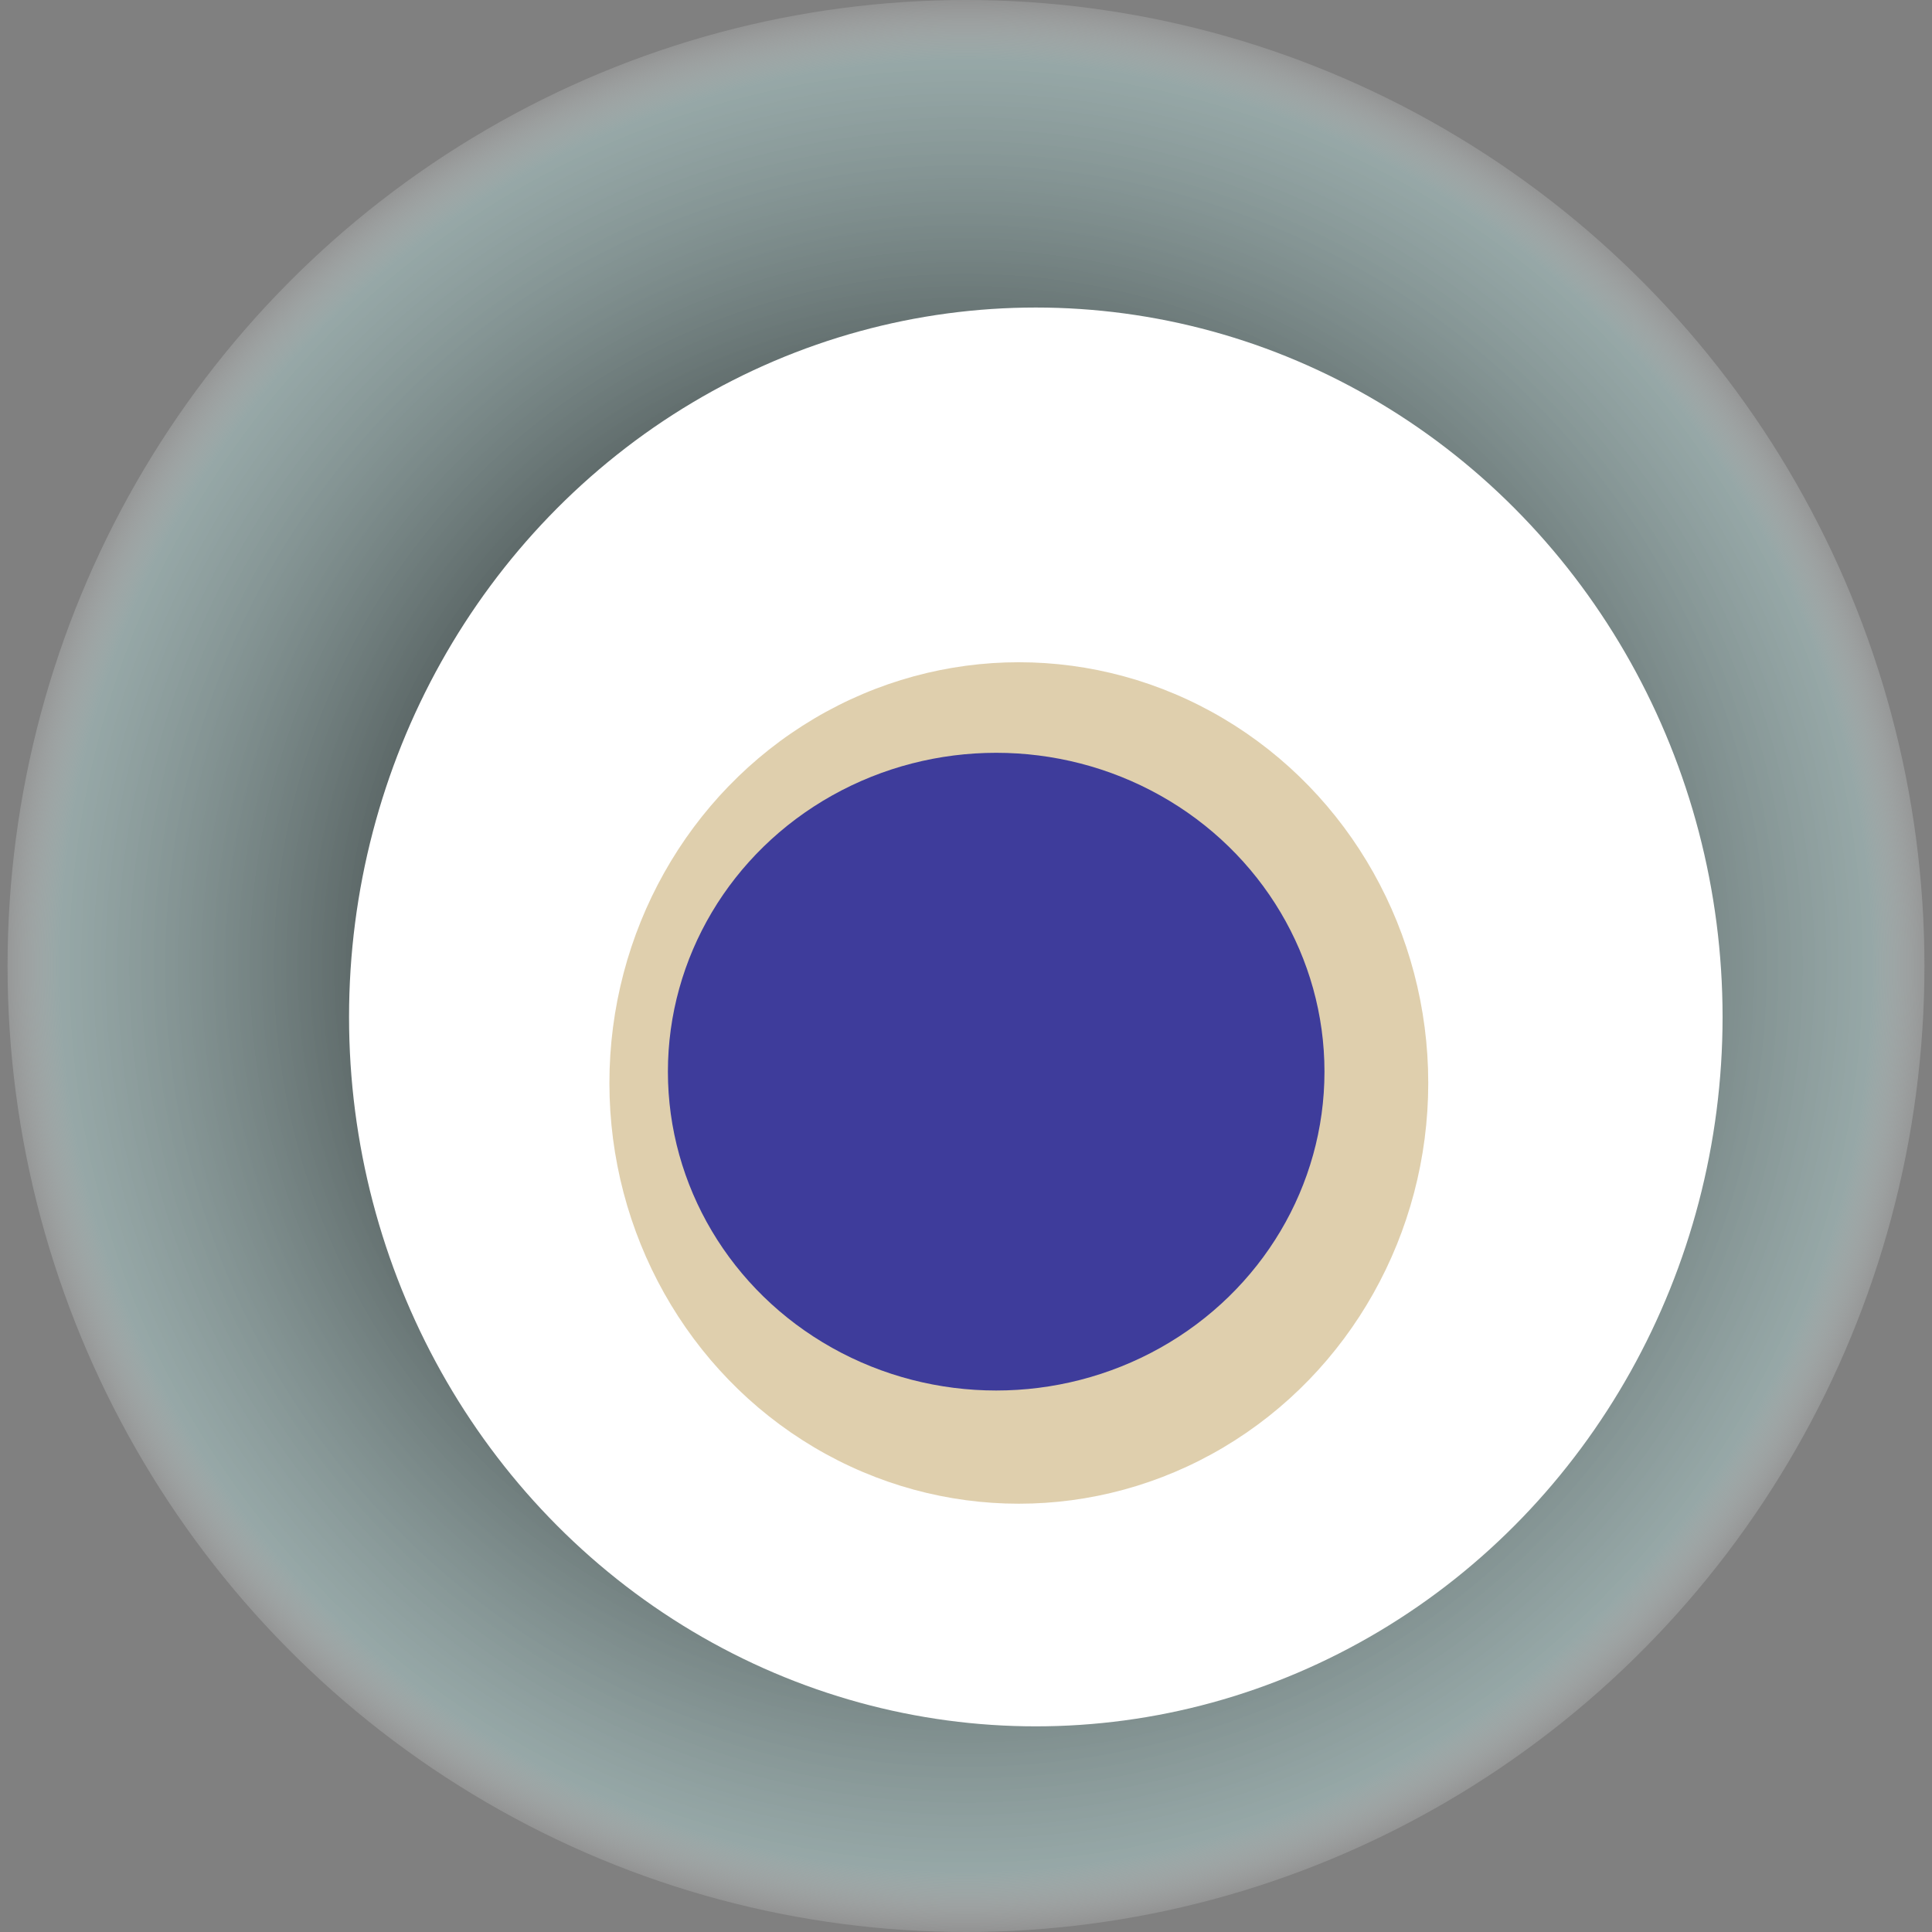
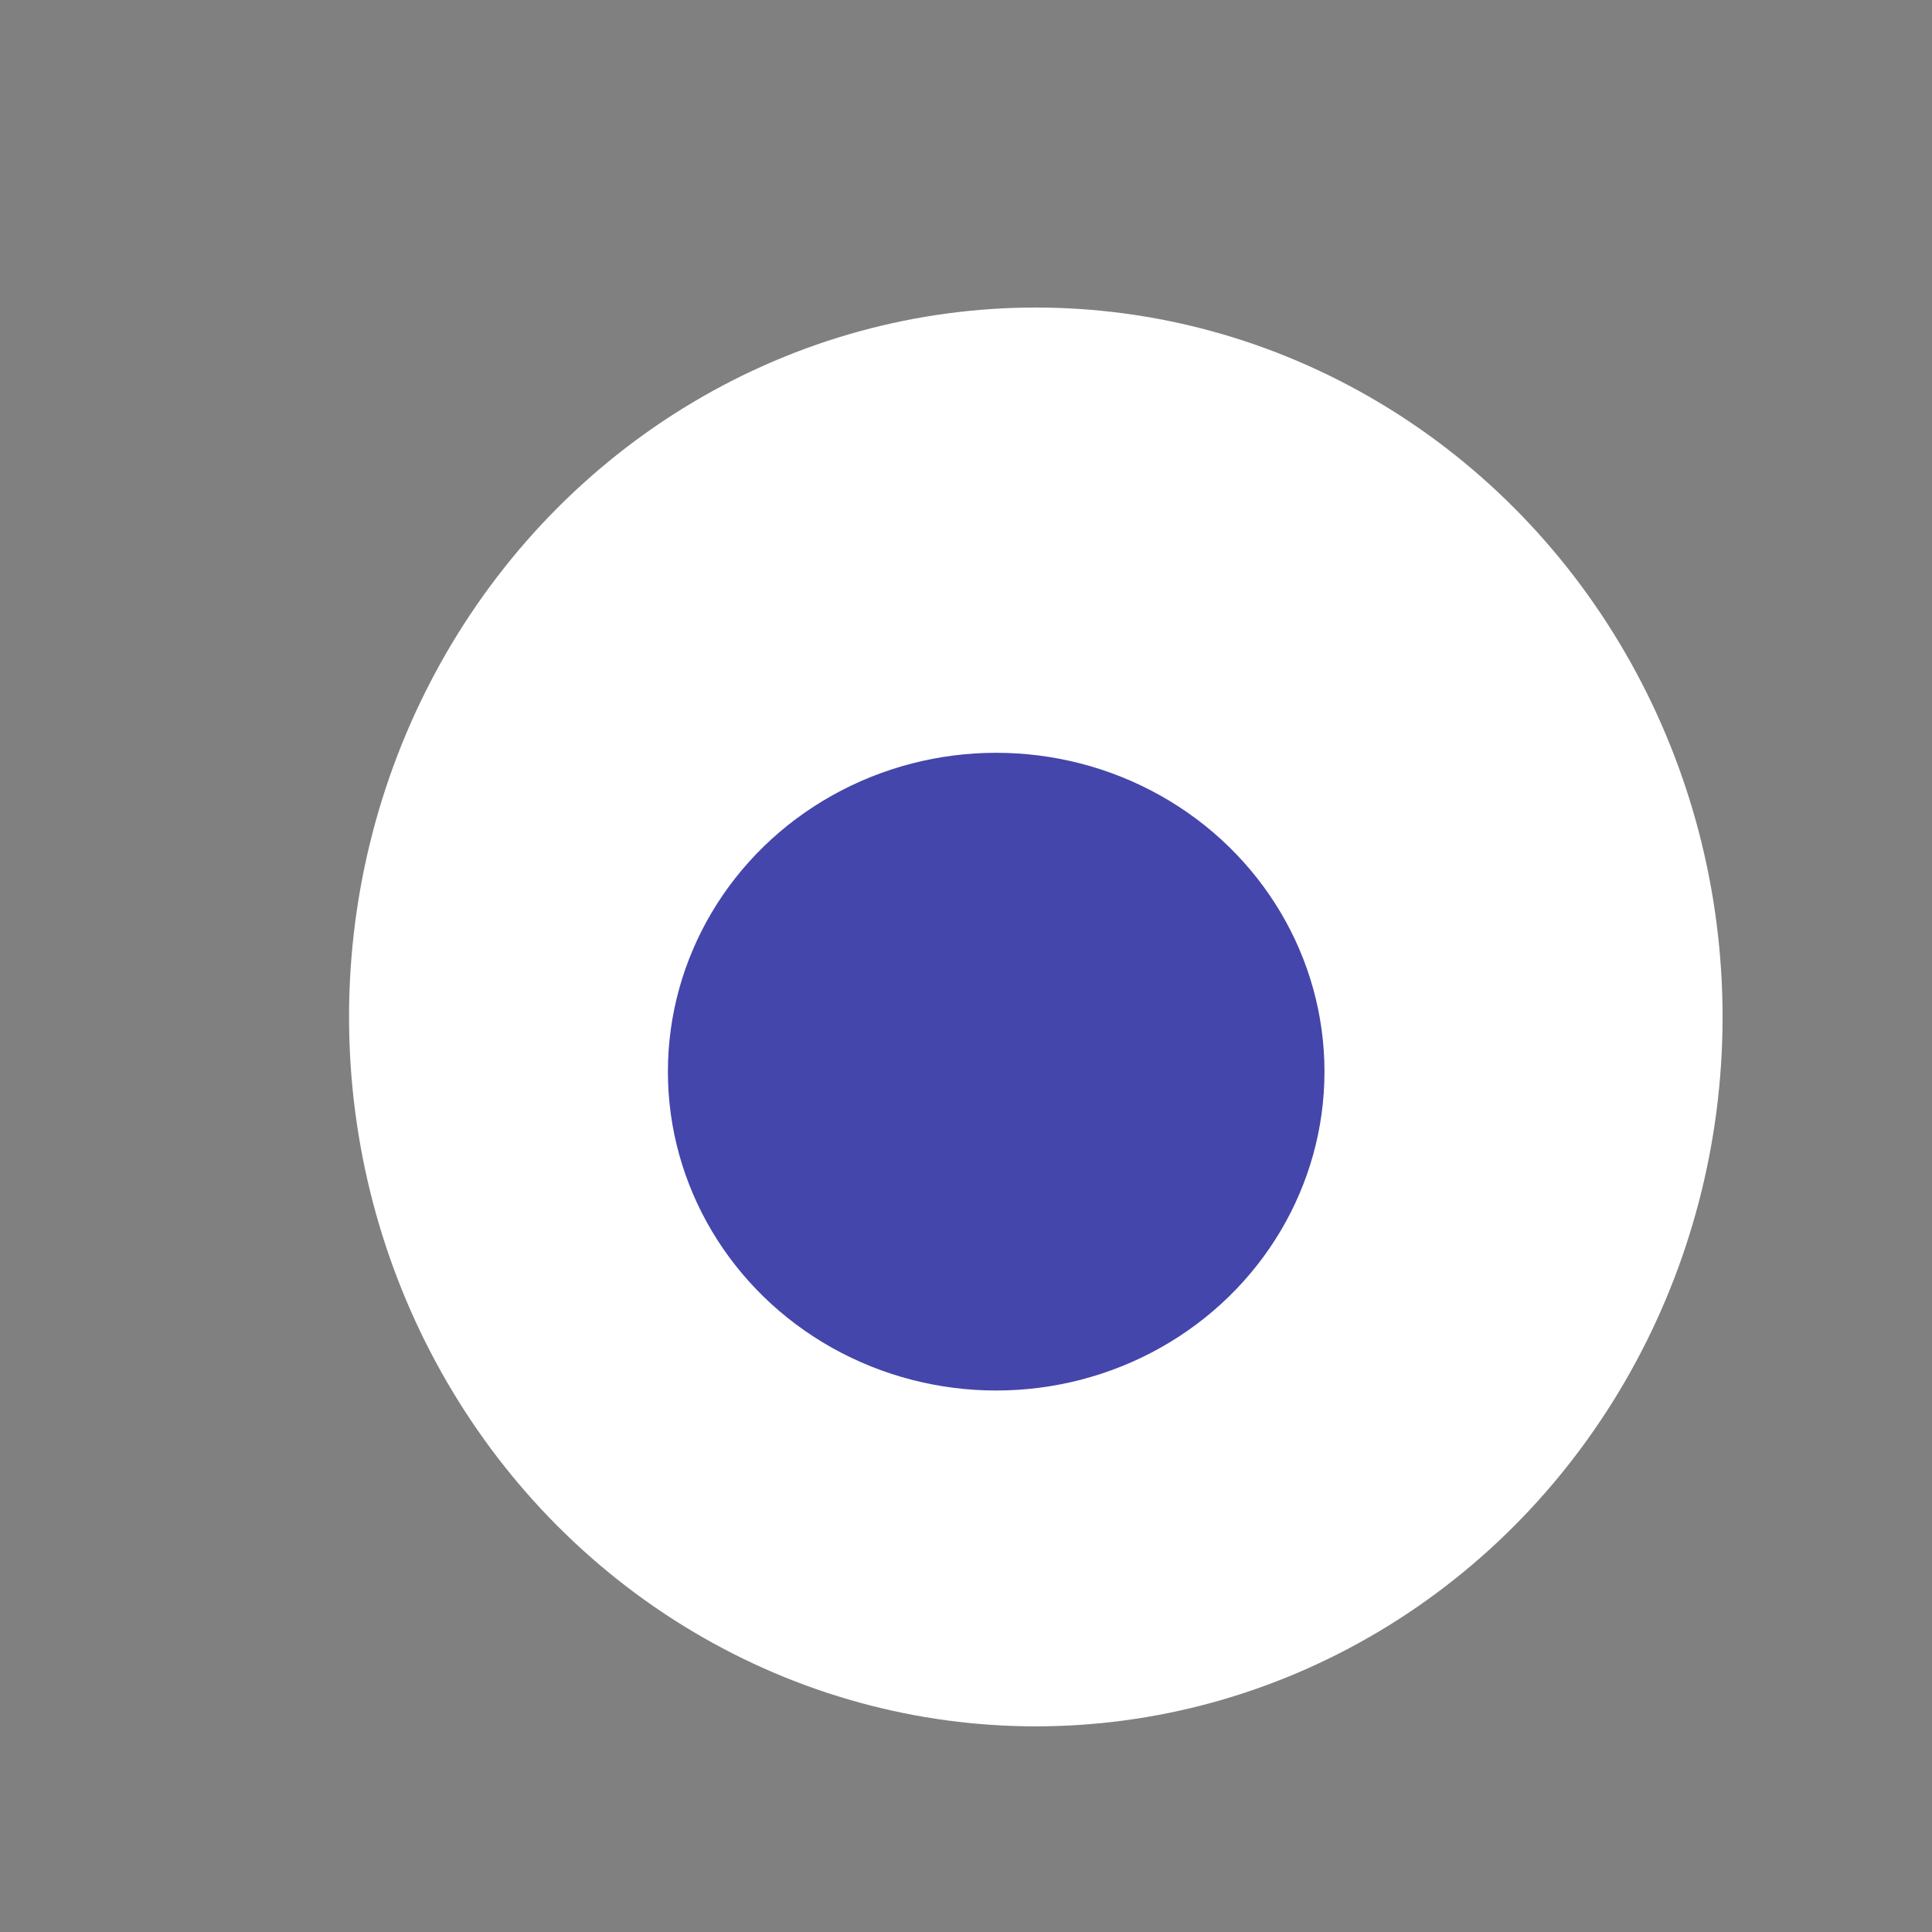
<svg xmlns="http://www.w3.org/2000/svg" width="1024" height="1024">
  <rect width="100%" height="100%" fill="#808080" stroke="none" />
  <g>
    <title>0x08f71c03a7169ad9f1c233b19e41c25ee2751560</title>
-     <ellipse ry="512" rx="508" cy="512" cx="512" fill="url(#e_1_g)" />
    <ellipse ry="376" rx="364" cy="539" cx="549" fill="#FFF" />
-     <ellipse ry="223" rx="217" cy="574" cx="540" fill="rgba(193,160,92,0.5)" />
    <ellipse ry="169" rx="174" cy="568" cx="528" fill="rgba(22, 24, 150, 0.8)" />
    <animateTransform attributeName="transform" begin="0s" dur="14s" type="rotate" from="0 512 512" to="360 512 512" repeatCount="indefinite" />
    <defs>
      <radialGradient id="e_1_g">
        <stop offset="30%" stop-color="#000" />
        <stop offset="93%" stop-color="rgba(165,194,193,0.6)" />
        <stop offset="100%" stop-color="rgba(255,255,255,0.1)" />
      </radialGradient>
    </defs>
  </g>
</svg>